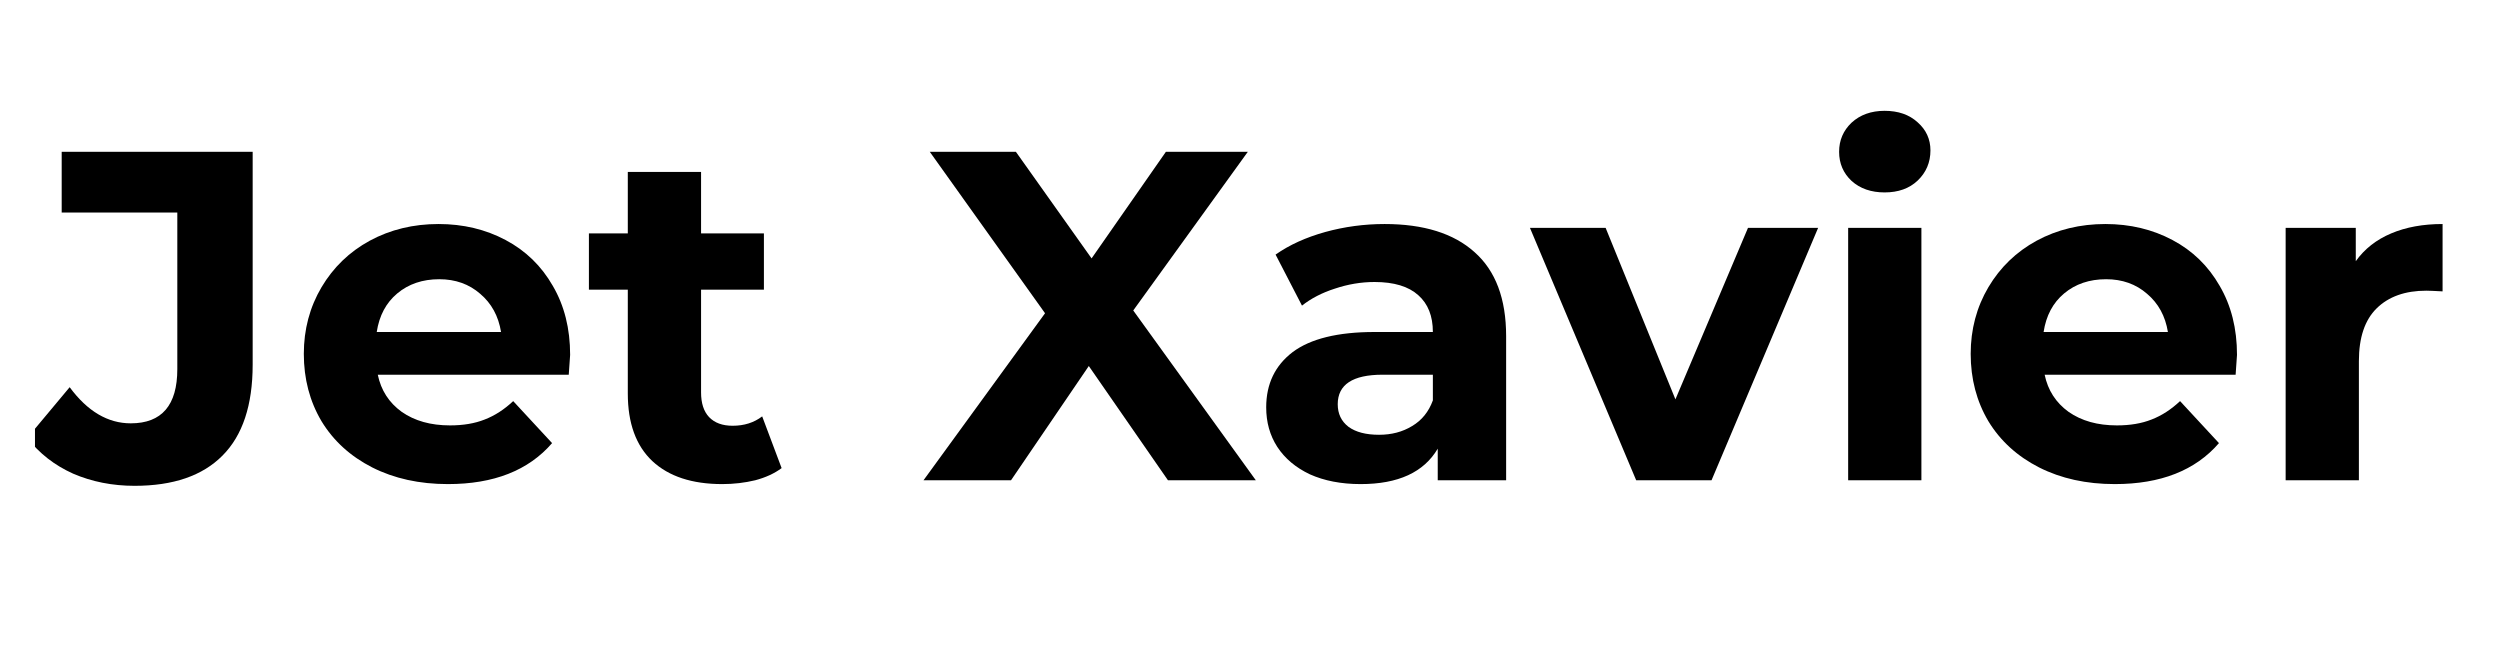
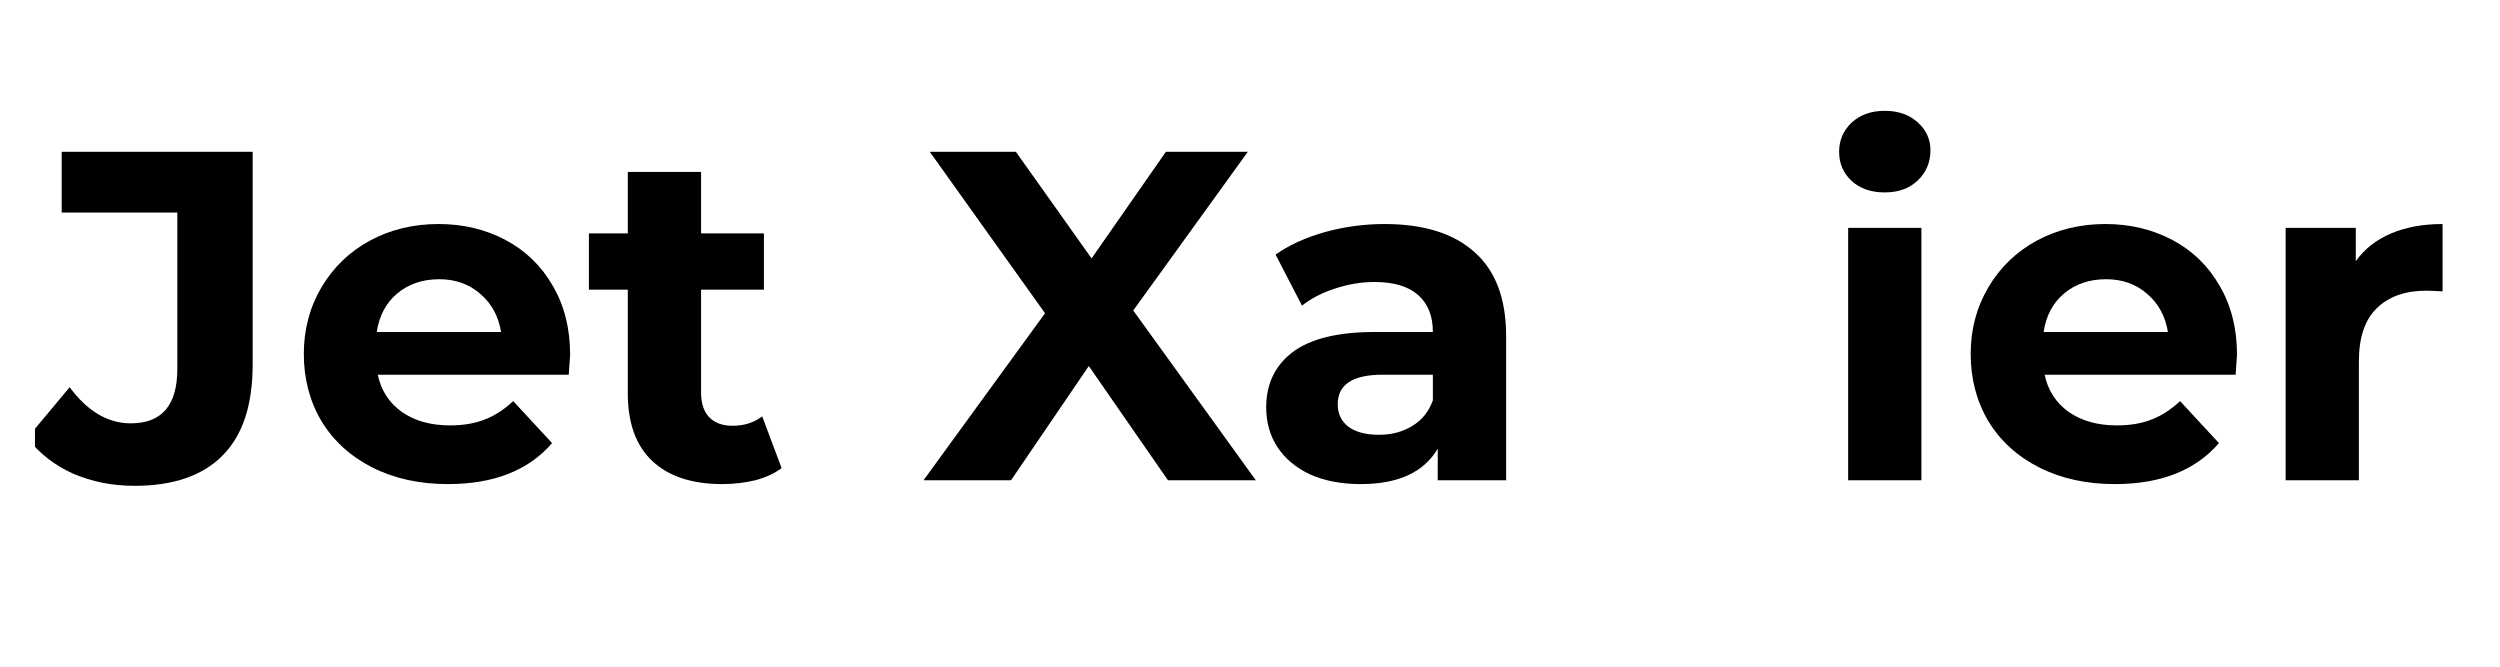
<svg xmlns="http://www.w3.org/2000/svg" width="150" zoomAndPan="magnify" viewBox="0 0 112.5 30" height="40" preserveAspectRatio="xMidYMid meet" version="1.2">
  <defs>
    <clipPath id="a3e1dd0db2">
      <path d="M 1.574 6 L 12 6 L 12 22 L 1.574 22 Z M 1.574 6 " />
    </clipPath>
  </defs>
  <g id="30c465ef46">
    <g clip-rule="nonzero" clip-path="url(#a3e1dd0db2)">
      <g style="fill:#000000;fill-opacity:1;">
        <g transform="translate(1.573, 21.612)">
          <path style="stroke:none" d="M 4.484 0.25 C 3.484 0.25 2.562 0.066 1.719 -0.297 C 0.883 -0.672 0.195 -1.207 -0.344 -1.906 L 1.562 -4.188 C 2.363 -3.102 3.281 -2.562 4.312 -2.562 C 5.707 -2.562 6.406 -3.375 6.406 -5 L 6.406 -12.047 L 1.203 -12.047 L 1.203 -14.781 L 9.797 -14.781 L 9.797 -5.203 C 9.797 -3.379 9.344 -2.016 8.438 -1.109 C 7.539 -0.203 6.223 0.25 4.484 0.25 Z M 4.484 0.25 " />
        </g>
      </g>
    </g>
    <g style="fill:#000000;fill-opacity:1;">
      <g transform="translate(13, 21.612)">
        <path style="stroke:none" d="M 12.656 -5.641 C 12.656 -5.598 12.633 -5.301 12.594 -4.75 L 4 -4.75 C 4.145 -4.051 4.504 -3.492 5.078 -3.078 C 5.66 -2.672 6.383 -2.469 7.25 -2.469 C 7.844 -2.469 8.363 -2.555 8.812 -2.734 C 9.27 -2.91 9.695 -3.188 10.094 -3.562 L 11.844 -1.672 C 10.781 -0.441 9.219 0.172 7.156 0.172 C 5.875 0.172 4.738 -0.078 3.75 -0.578 C 2.77 -1.078 2.008 -1.77 1.469 -2.656 C 0.938 -3.551 0.672 -4.562 0.672 -5.688 C 0.672 -6.789 0.938 -7.789 1.469 -8.688 C 2 -9.582 2.723 -10.281 3.641 -10.781 C 4.566 -11.281 5.598 -11.531 6.734 -11.531 C 7.848 -11.531 8.852 -11.289 9.75 -10.812 C 10.656 -10.332 11.363 -9.645 11.875 -8.75 C 12.395 -7.863 12.656 -6.828 12.656 -5.641 Z M 6.766 -9.047 C 6.016 -9.047 5.383 -8.832 4.875 -8.406 C 4.375 -7.988 4.066 -7.41 3.953 -6.672 L 9.547 -6.672 C 9.43 -7.391 9.117 -7.961 8.609 -8.391 C 8.109 -8.828 7.492 -9.047 6.766 -9.047 Z M 6.766 -9.047 " />
      </g>
    </g>
    <g style="fill:#000000;fill-opacity:1;">
      <g transform="translate(26.329, 21.612)">
        <path style="stroke:none" d="M 8.844 -0.547 C 8.52 -0.305 8.125 -0.125 7.656 0 C 7.188 0.113 6.691 0.172 6.172 0.172 C 4.816 0.172 3.77 -0.172 3.031 -0.859 C 2.289 -1.555 1.922 -2.57 1.922 -3.906 L 1.922 -8.578 L 0.172 -8.578 L 0.172 -11.109 L 1.922 -11.109 L 1.922 -13.875 L 5.219 -13.875 L 5.219 -11.109 L 8.047 -11.109 L 8.047 -8.578 L 5.219 -8.578 L 5.219 -3.953 C 5.219 -3.473 5.336 -3.102 5.578 -2.844 C 5.828 -2.582 6.18 -2.453 6.641 -2.453 C 7.16 -2.453 7.602 -2.594 7.969 -2.875 Z M 8.844 -0.547 " />
      </g>
    </g>
    <g style="fill:#000000;fill-opacity:1;">
      <g transform="translate(35.518, 21.612)">
-         <path style="stroke:none" d="" />
-       </g>
+         </g>
    </g>
    <g style="fill:#000000;fill-opacity:1;">
      <g transform="translate(41.496, 21.612)">
        <path style="stroke:none" d="M 11.062 0 L 7.5 -5.141 L 4 0 L 0.062 0 L 5.531 -7.516 L 0.344 -14.781 L 4.219 -14.781 L 7.625 -9.984 L 10.969 -14.781 L 14.656 -14.781 L 9.5 -7.641 L 15.016 0 Z M 11.062 0 " />
      </g>
    </g>
    <g style="fill:#000000;fill-opacity:1;">
      <g transform="translate(56.198, 21.612)">
        <path style="stroke:none" d="M 6.109 -11.531 C 7.867 -11.531 9.219 -11.109 10.156 -10.266 C 11.102 -9.43 11.578 -8.172 11.578 -6.484 L 11.578 0 L 8.5 0 L 8.5 -1.422 C 7.875 -0.359 6.719 0.172 5.031 0.172 C 4.156 0.172 3.395 0.023 2.75 -0.266 C 2.113 -0.566 1.625 -0.977 1.281 -1.5 C 0.945 -2.02 0.781 -2.613 0.781 -3.281 C 0.781 -4.332 1.176 -5.16 1.969 -5.766 C 2.77 -6.367 4 -6.672 5.656 -6.672 L 8.281 -6.672 C 8.281 -7.391 8.062 -7.941 7.625 -8.328 C 7.188 -8.723 6.531 -8.922 5.656 -8.922 C 5.051 -8.922 4.457 -8.82 3.875 -8.625 C 3.289 -8.438 2.797 -8.18 2.391 -7.859 L 1.203 -10.156 C 1.828 -10.594 2.57 -10.93 3.438 -11.172 C 4.301 -11.41 5.191 -11.531 6.109 -11.531 Z M 5.859 -2.047 C 6.422 -2.047 6.914 -2.176 7.344 -2.438 C 7.781 -2.695 8.094 -3.082 8.281 -3.594 L 8.281 -4.75 L 6.016 -4.75 C 4.672 -4.75 4 -4.305 4 -3.422 C 4 -2.992 4.16 -2.656 4.484 -2.406 C 4.816 -2.164 5.273 -2.047 5.859 -2.047 Z M 5.859 -2.047 " />
      </g>
    </g>
    <g style="fill:#000000;fill-opacity:1;">
      <g transform="translate(69.019, 21.612)">
-         <path style="stroke:none" d="M 12.797 -11.359 L 8 0 L 4.609 0 L -0.172 -11.359 L 3.234 -11.359 L 6.375 -3.641 L 9.641 -11.359 Z M 12.797 -11.359 " />
-       </g>
+         </g>
    </g>
    <g style="fill:#000000;fill-opacity:1;">
      <g transform="translate(81.651, 21.612)">
        <path style="stroke:none" d="M 1.516 -11.359 L 4.812 -11.359 L 4.812 0 L 1.516 0 Z M 3.156 -12.953 C 2.551 -12.953 2.055 -13.125 1.672 -13.469 C 1.297 -13.82 1.109 -14.258 1.109 -14.781 C 1.109 -15.301 1.297 -15.738 1.672 -16.094 C 2.055 -16.445 2.551 -16.625 3.156 -16.625 C 3.77 -16.625 4.266 -16.453 4.641 -16.109 C 5.023 -15.773 5.219 -15.352 5.219 -14.844 C 5.219 -14.301 5.023 -13.848 4.641 -13.484 C 4.266 -13.129 3.77 -12.953 3.156 -12.953 Z M 3.156 -12.953 " />
      </g>
    </g>
    <g style="fill:#000000;fill-opacity:1;">
      <g transform="translate(88.009, 21.612)">
        <path style="stroke:none" d="M 12.656 -5.641 C 12.656 -5.598 12.633 -5.301 12.594 -4.75 L 4 -4.75 C 4.145 -4.051 4.504 -3.492 5.078 -3.078 C 5.66 -2.672 6.383 -2.469 7.25 -2.469 C 7.844 -2.469 8.363 -2.555 8.812 -2.734 C 9.27 -2.91 9.695 -3.188 10.094 -3.562 L 11.844 -1.672 C 10.781 -0.441 9.219 0.172 7.156 0.172 C 5.875 0.172 4.738 -0.078 3.75 -0.578 C 2.77 -1.078 2.008 -1.77 1.469 -2.656 C 0.938 -3.551 0.672 -4.562 0.672 -5.688 C 0.672 -6.789 0.938 -7.789 1.469 -8.688 C 2 -9.582 2.723 -10.281 3.641 -10.781 C 4.566 -11.281 5.598 -11.531 6.734 -11.531 C 7.848 -11.531 8.852 -11.289 9.75 -10.812 C 10.656 -10.332 11.363 -9.645 11.875 -8.75 C 12.395 -7.863 12.656 -6.828 12.656 -5.641 Z M 6.766 -9.047 C 6.016 -9.047 5.383 -8.832 4.875 -8.406 C 4.375 -7.988 4.066 -7.41 3.953 -6.672 L 9.547 -6.672 C 9.43 -7.391 9.117 -7.961 8.609 -8.391 C 8.109 -8.828 7.492 -9.047 6.766 -9.047 Z M 6.766 -9.047 " />
      </g>
    </g>
    <g style="fill:#000000;fill-opacity:1;">
      <g transform="translate(101.338, 21.612)">
        <path style="stroke:none" d="M 4.672 -9.859 C 5.066 -10.41 5.598 -10.828 6.266 -11.109 C 6.93 -11.391 7.703 -11.531 8.578 -11.531 L 8.578 -8.5 C 8.211 -8.52 7.969 -8.531 7.844 -8.531 C 6.895 -8.531 6.148 -8.266 5.609 -7.734 C 5.078 -7.211 4.812 -6.422 4.812 -5.359 L 4.812 0 L 1.516 0 L 1.516 -11.359 L 4.672 -11.359 Z M 4.672 -9.859 " />
      </g>
    </g>
  </g>
</svg>